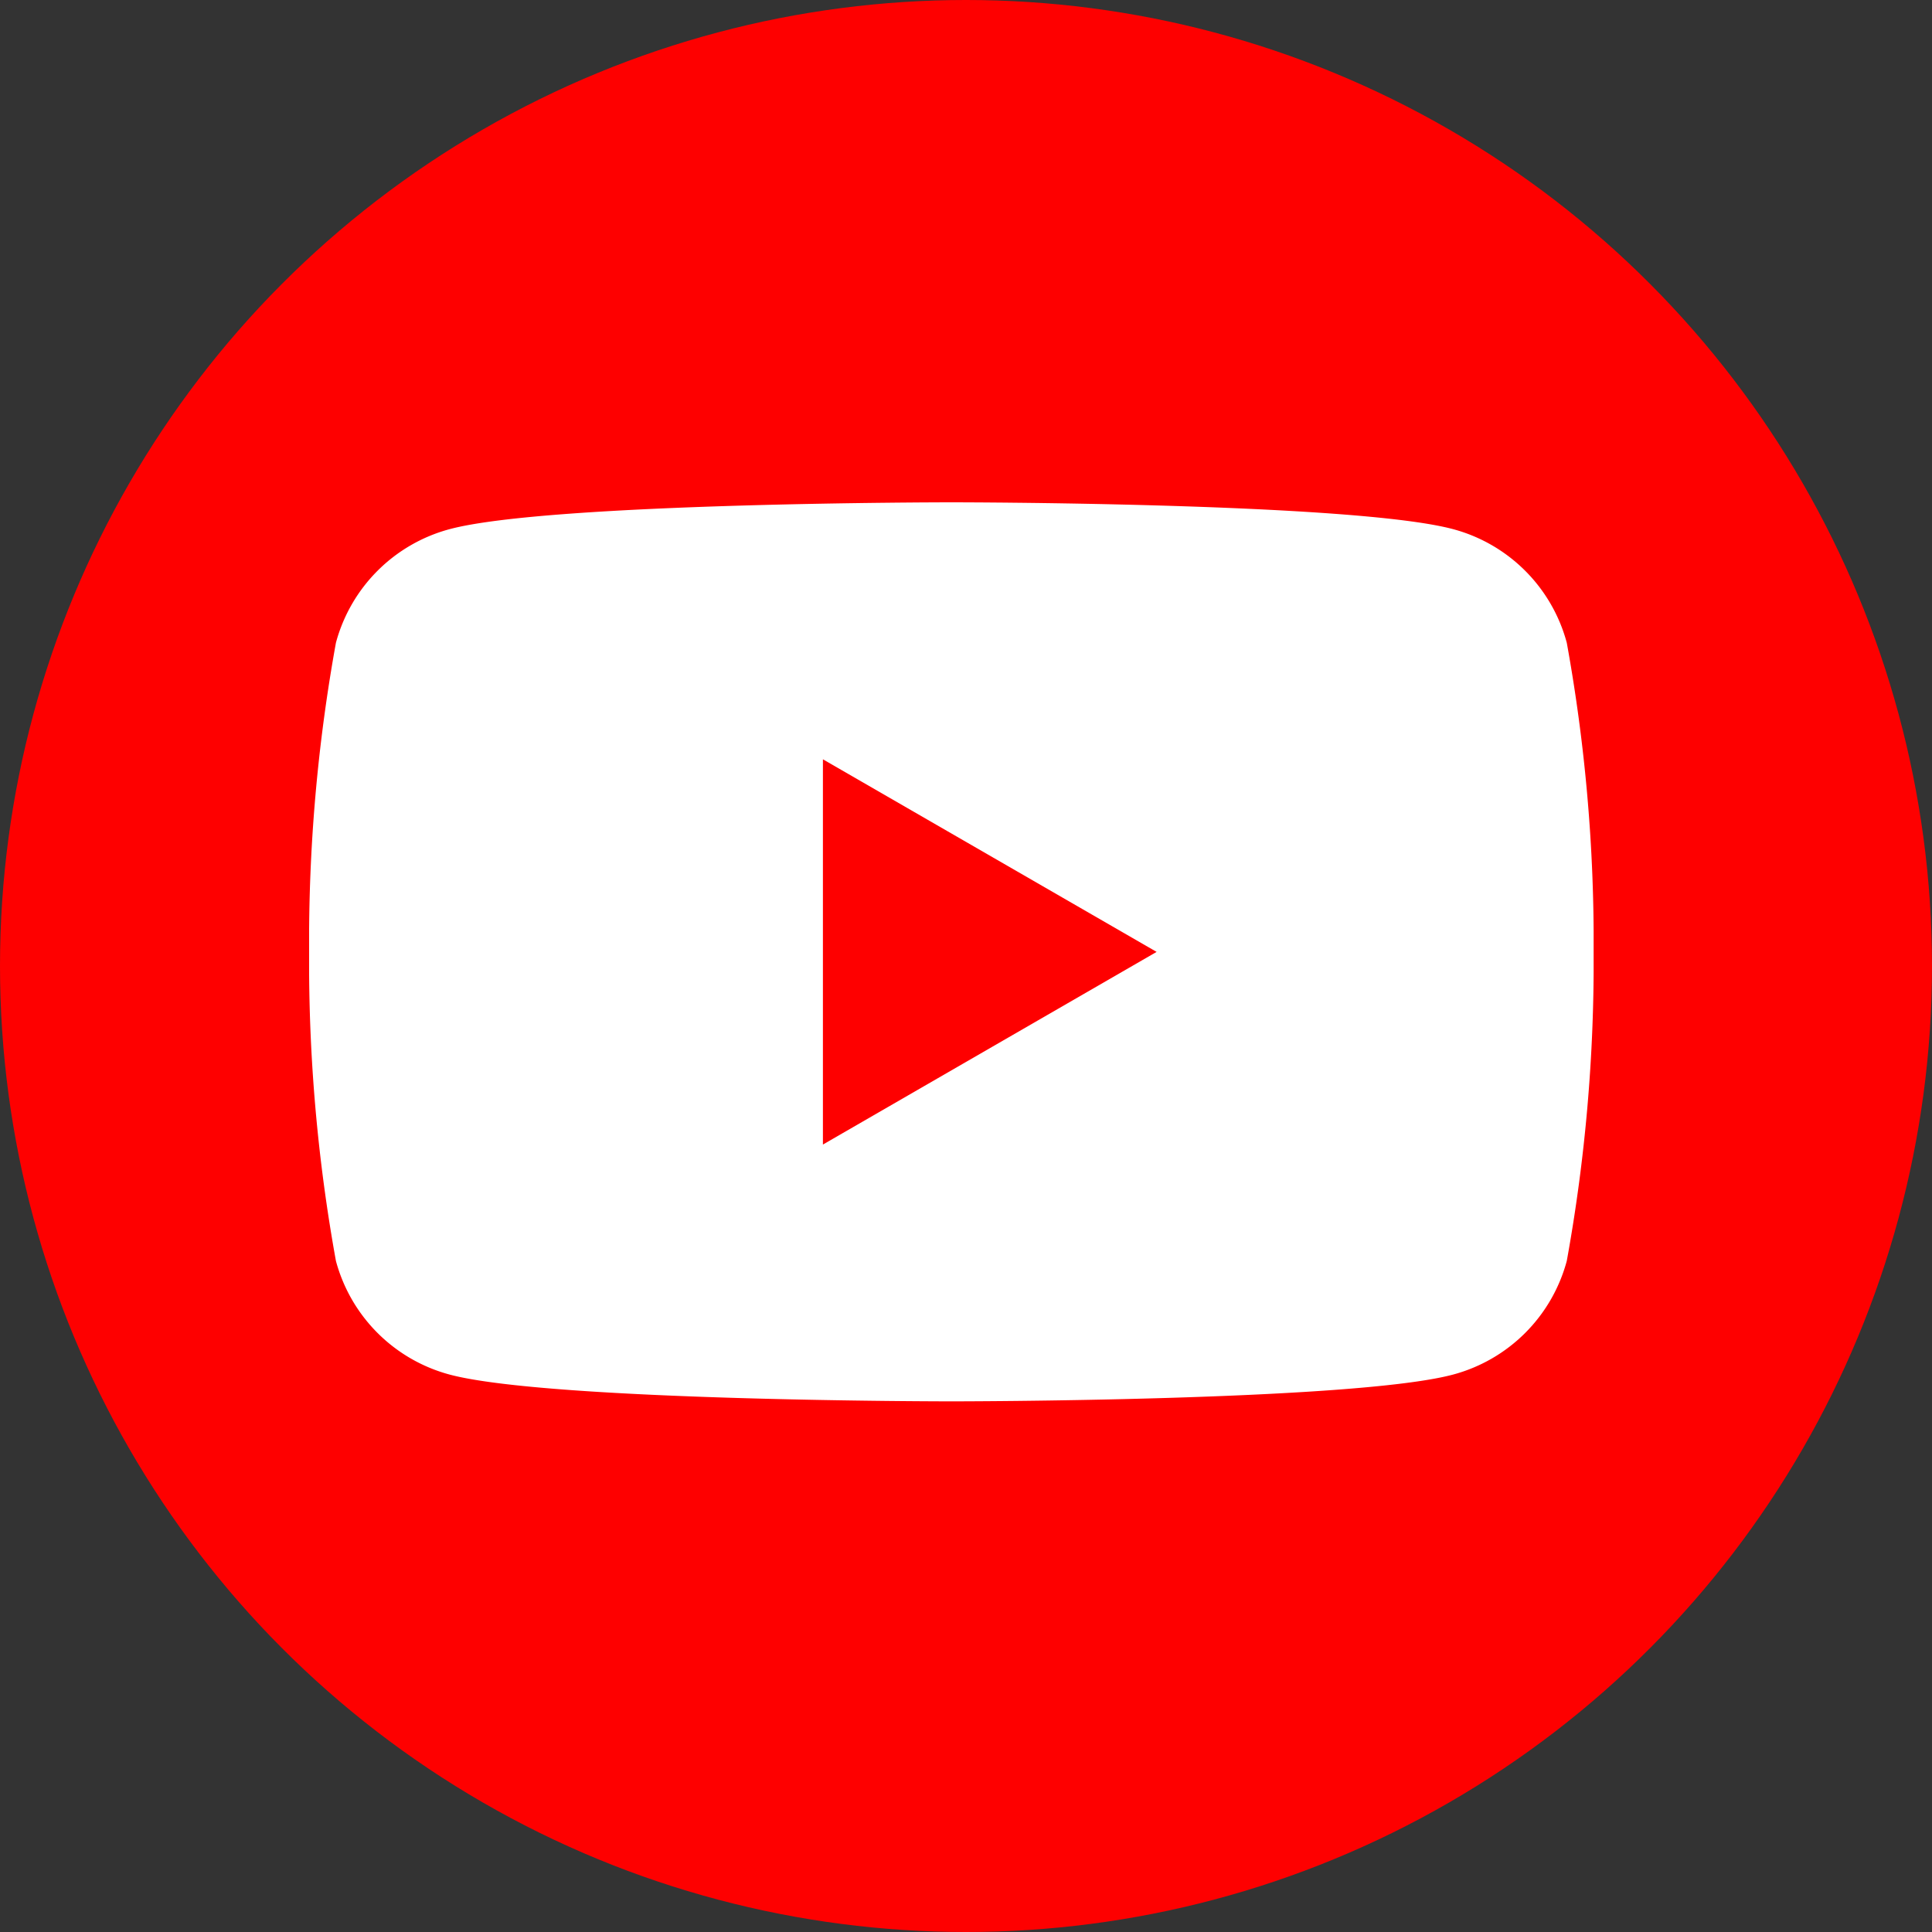
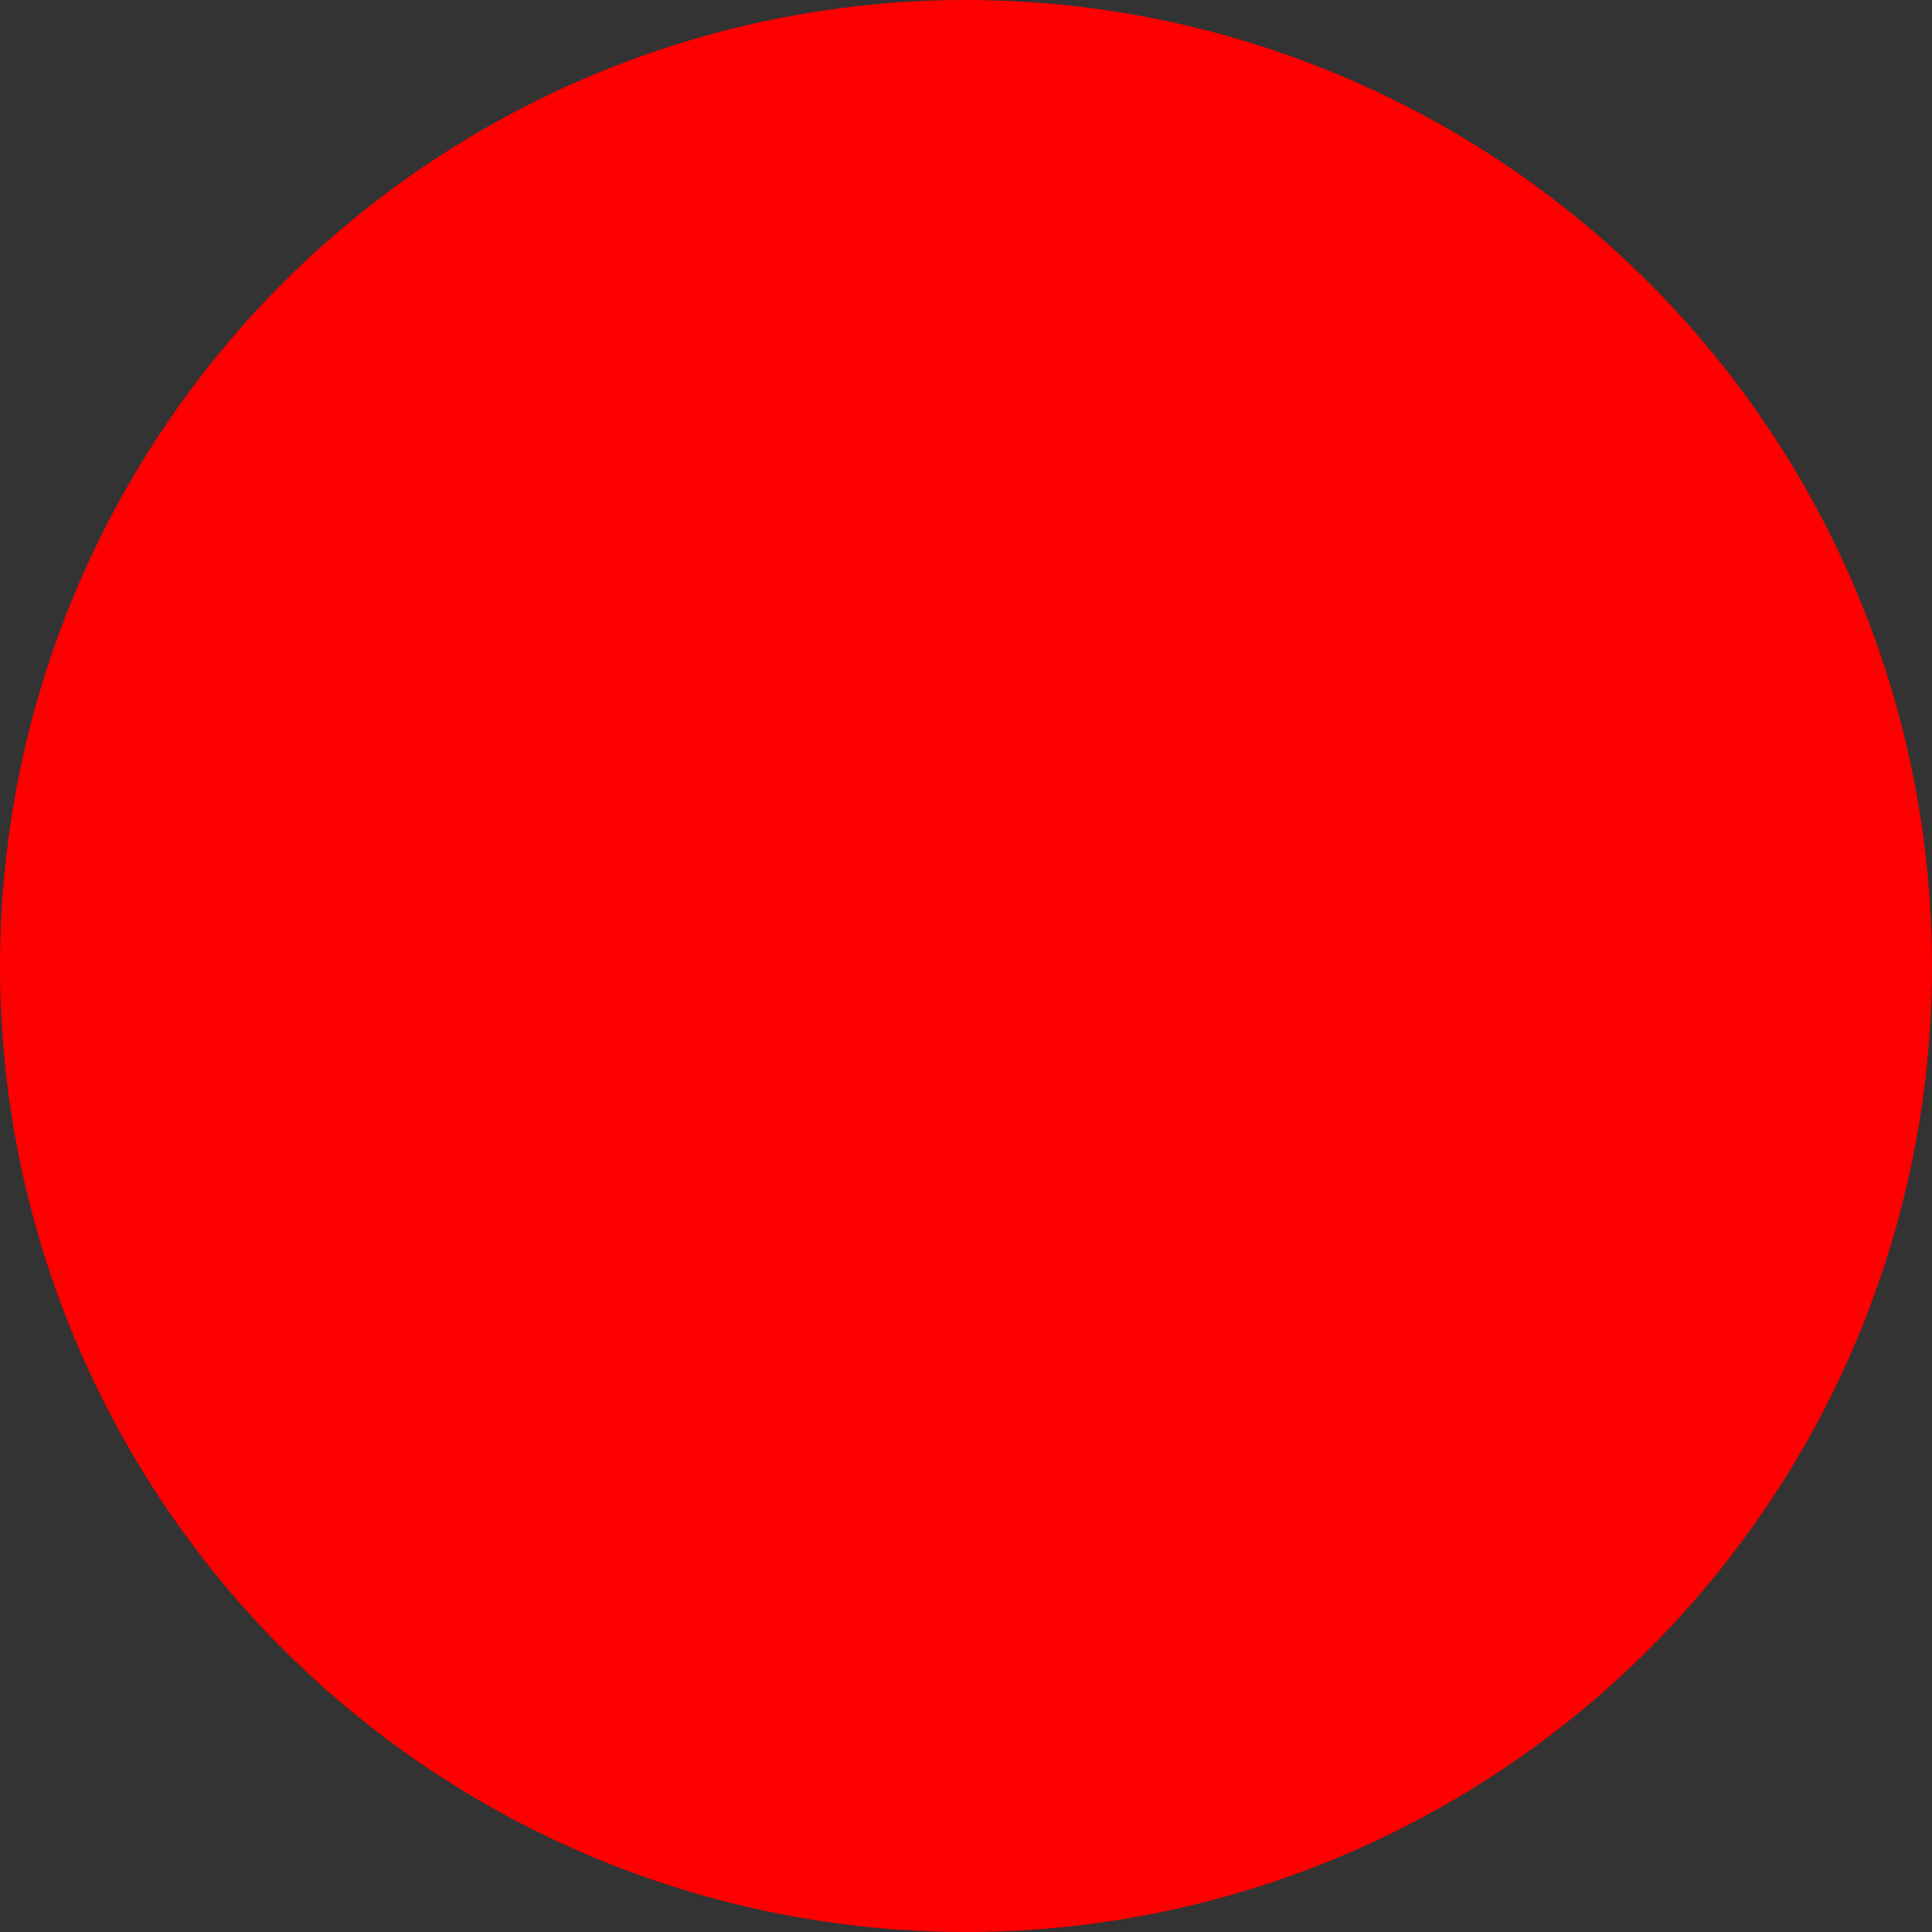
<svg xmlns="http://www.w3.org/2000/svg" data-name="コンポーネント 15 – 1" width="50" height="50">
  <rect width="100%" height="100%" fill="#333333" stroke="none" />
  <defs>
    <clipPath id="a">
-       <path data-name="長方形 315" fill="#fff" d="M0 0h33.243v23.27H0z" />
-     </clipPath>
+       </clipPath>
  </defs>
  <circle data-name="楕円形 31" cx="25" cy="25" r="25" fill="#fe0000" />
  <g data-name="グループ 504">
    <g data-name="グループ 503" transform="translate(8 13)" clip-path="url(#a)">
-       <path data-name="パス 1634" d="M32.548 3.634A4.163 4.163 0 0029.609.695C27.016 0 16.621 0 16.621 0S6.226 0 3.634.695a4.163 4.163 0 00-2.94 2.939 43.27 43.27 0 00-.694 8 43.268 43.268 0 00.694 8 4.163 4.163 0 002.939 2.939c2.592.694 12.988.694 12.988.694s10.4 0 12.988-.694a4.163 4.163 0 002.939-2.939 43.251 43.251 0 00.695-8 43.253 43.253 0 00-.695-8" fill="#fff" />
      <path data-name="パス 1635" d="M13.297 16.621l8.636-4.986-8.636-4.984z" fill="#fe0000" />
    </g>
  </g>
</svg>